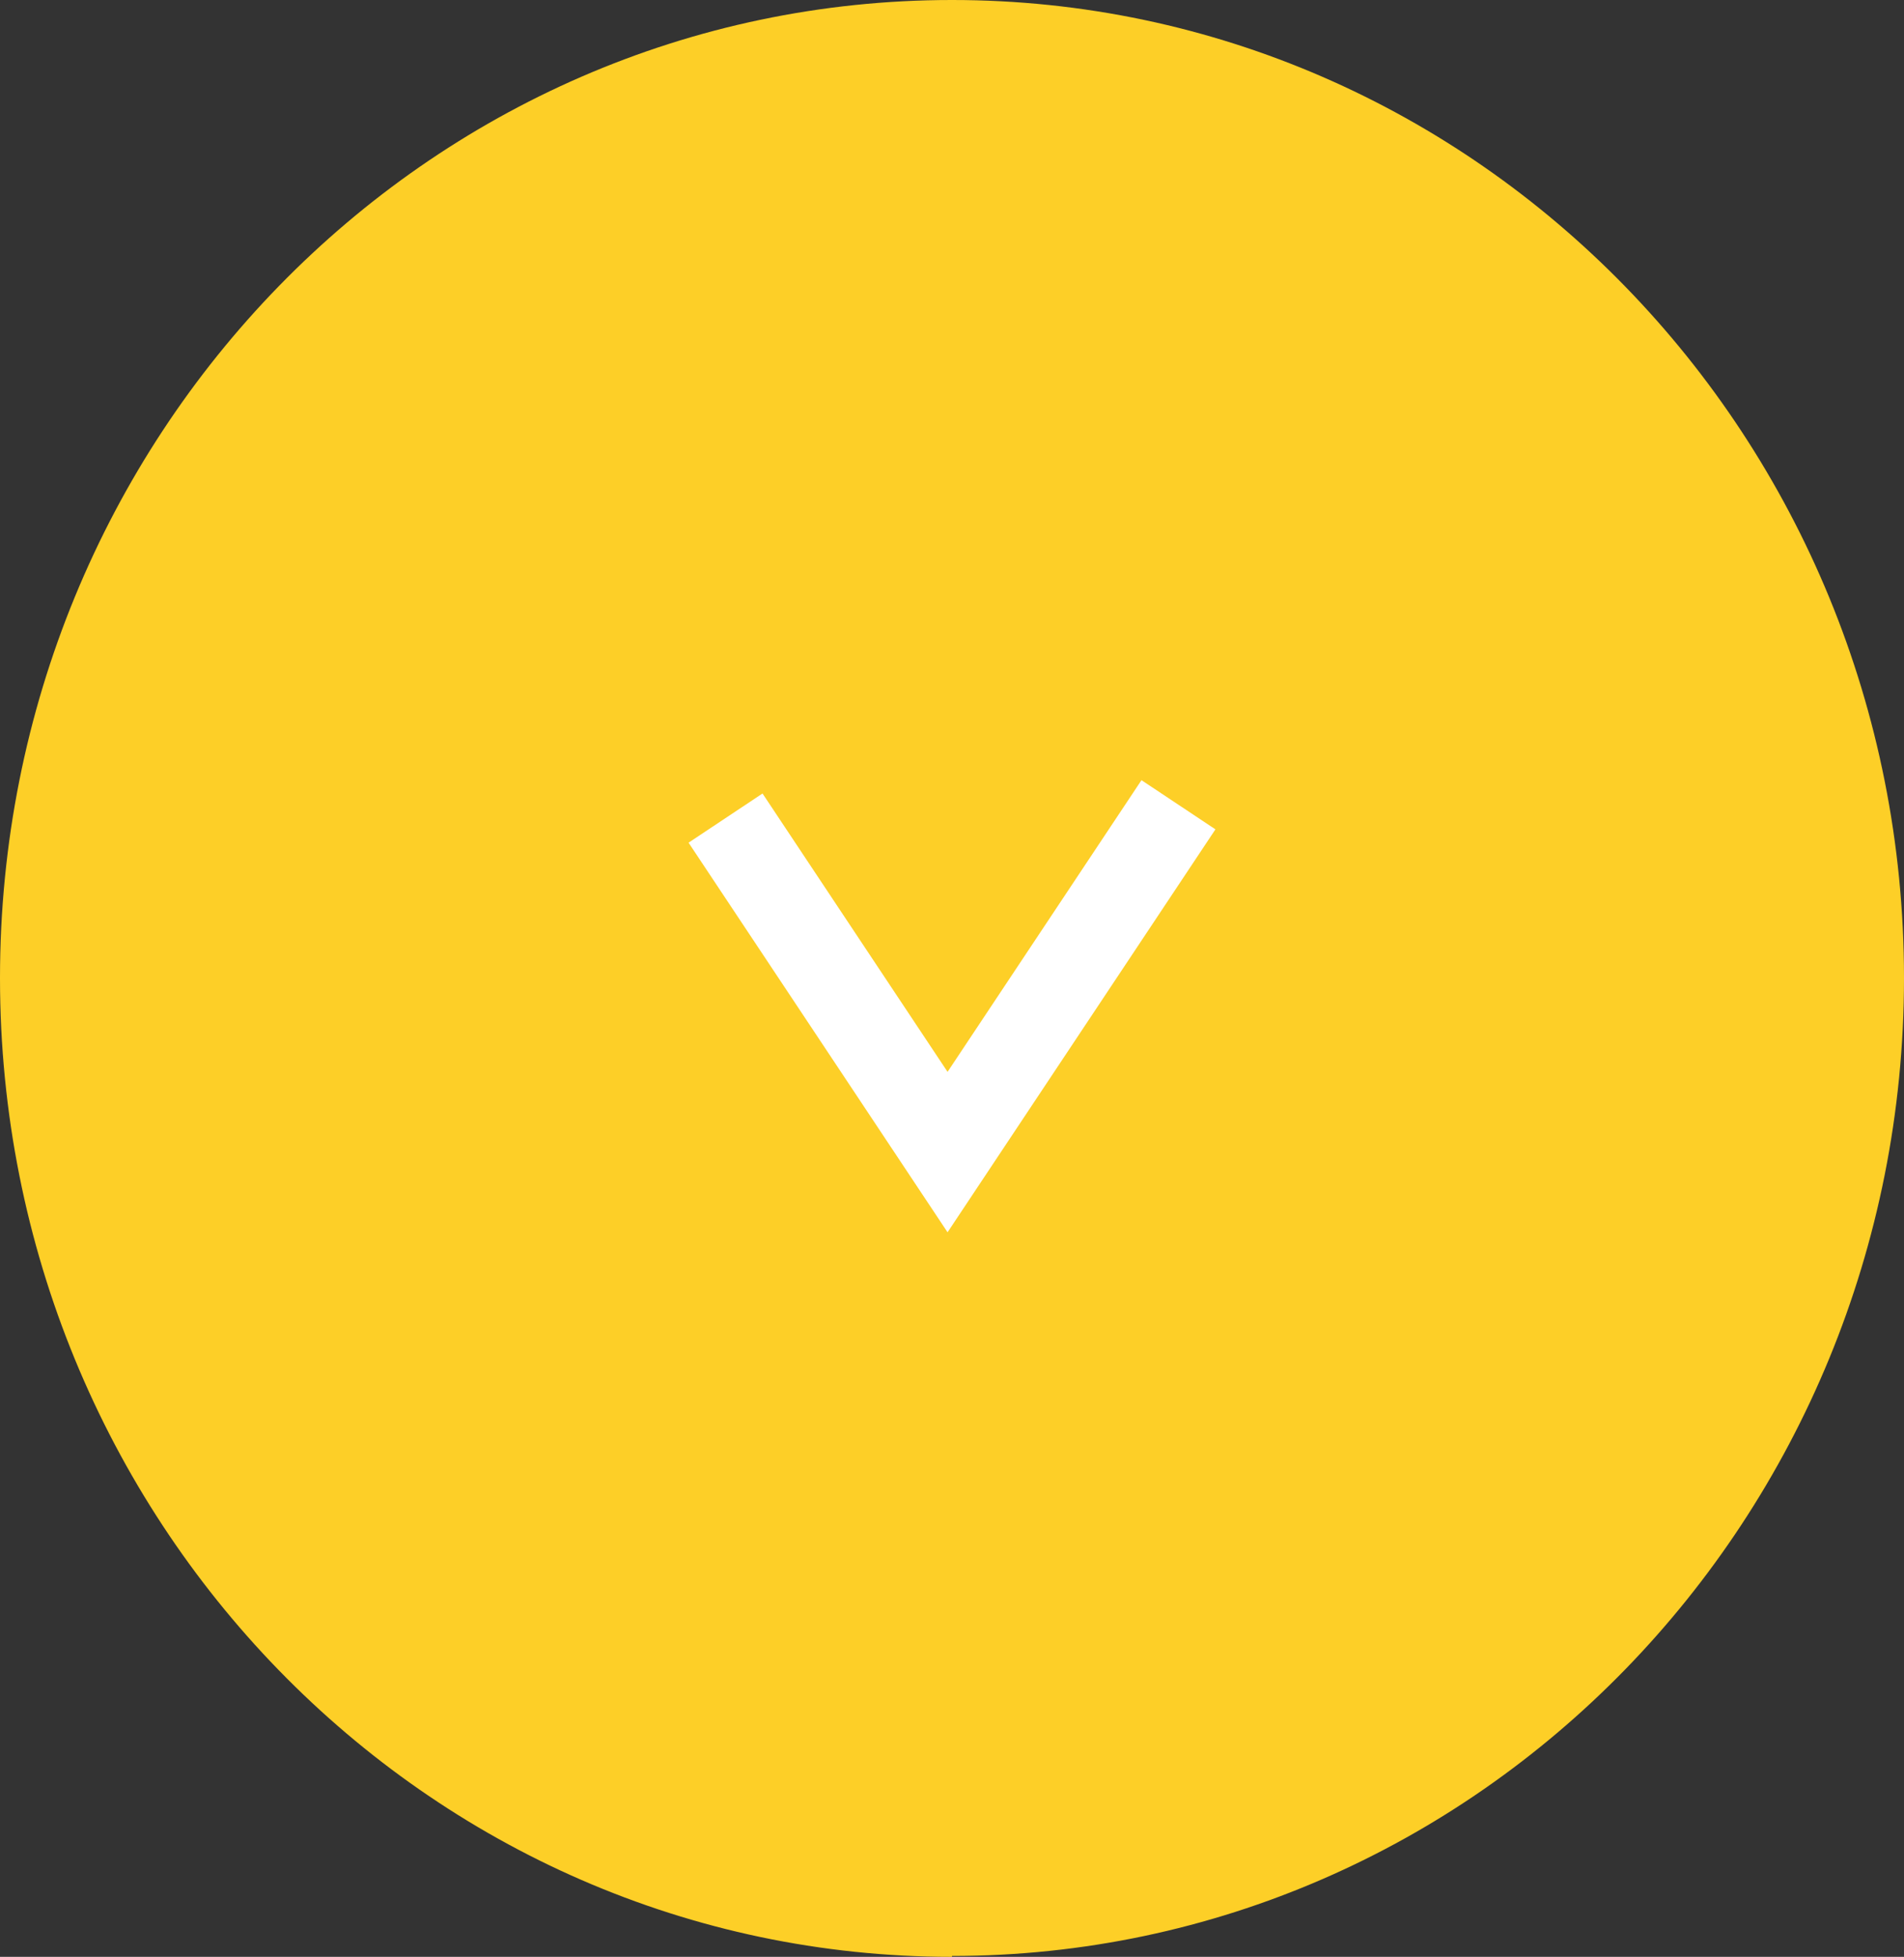
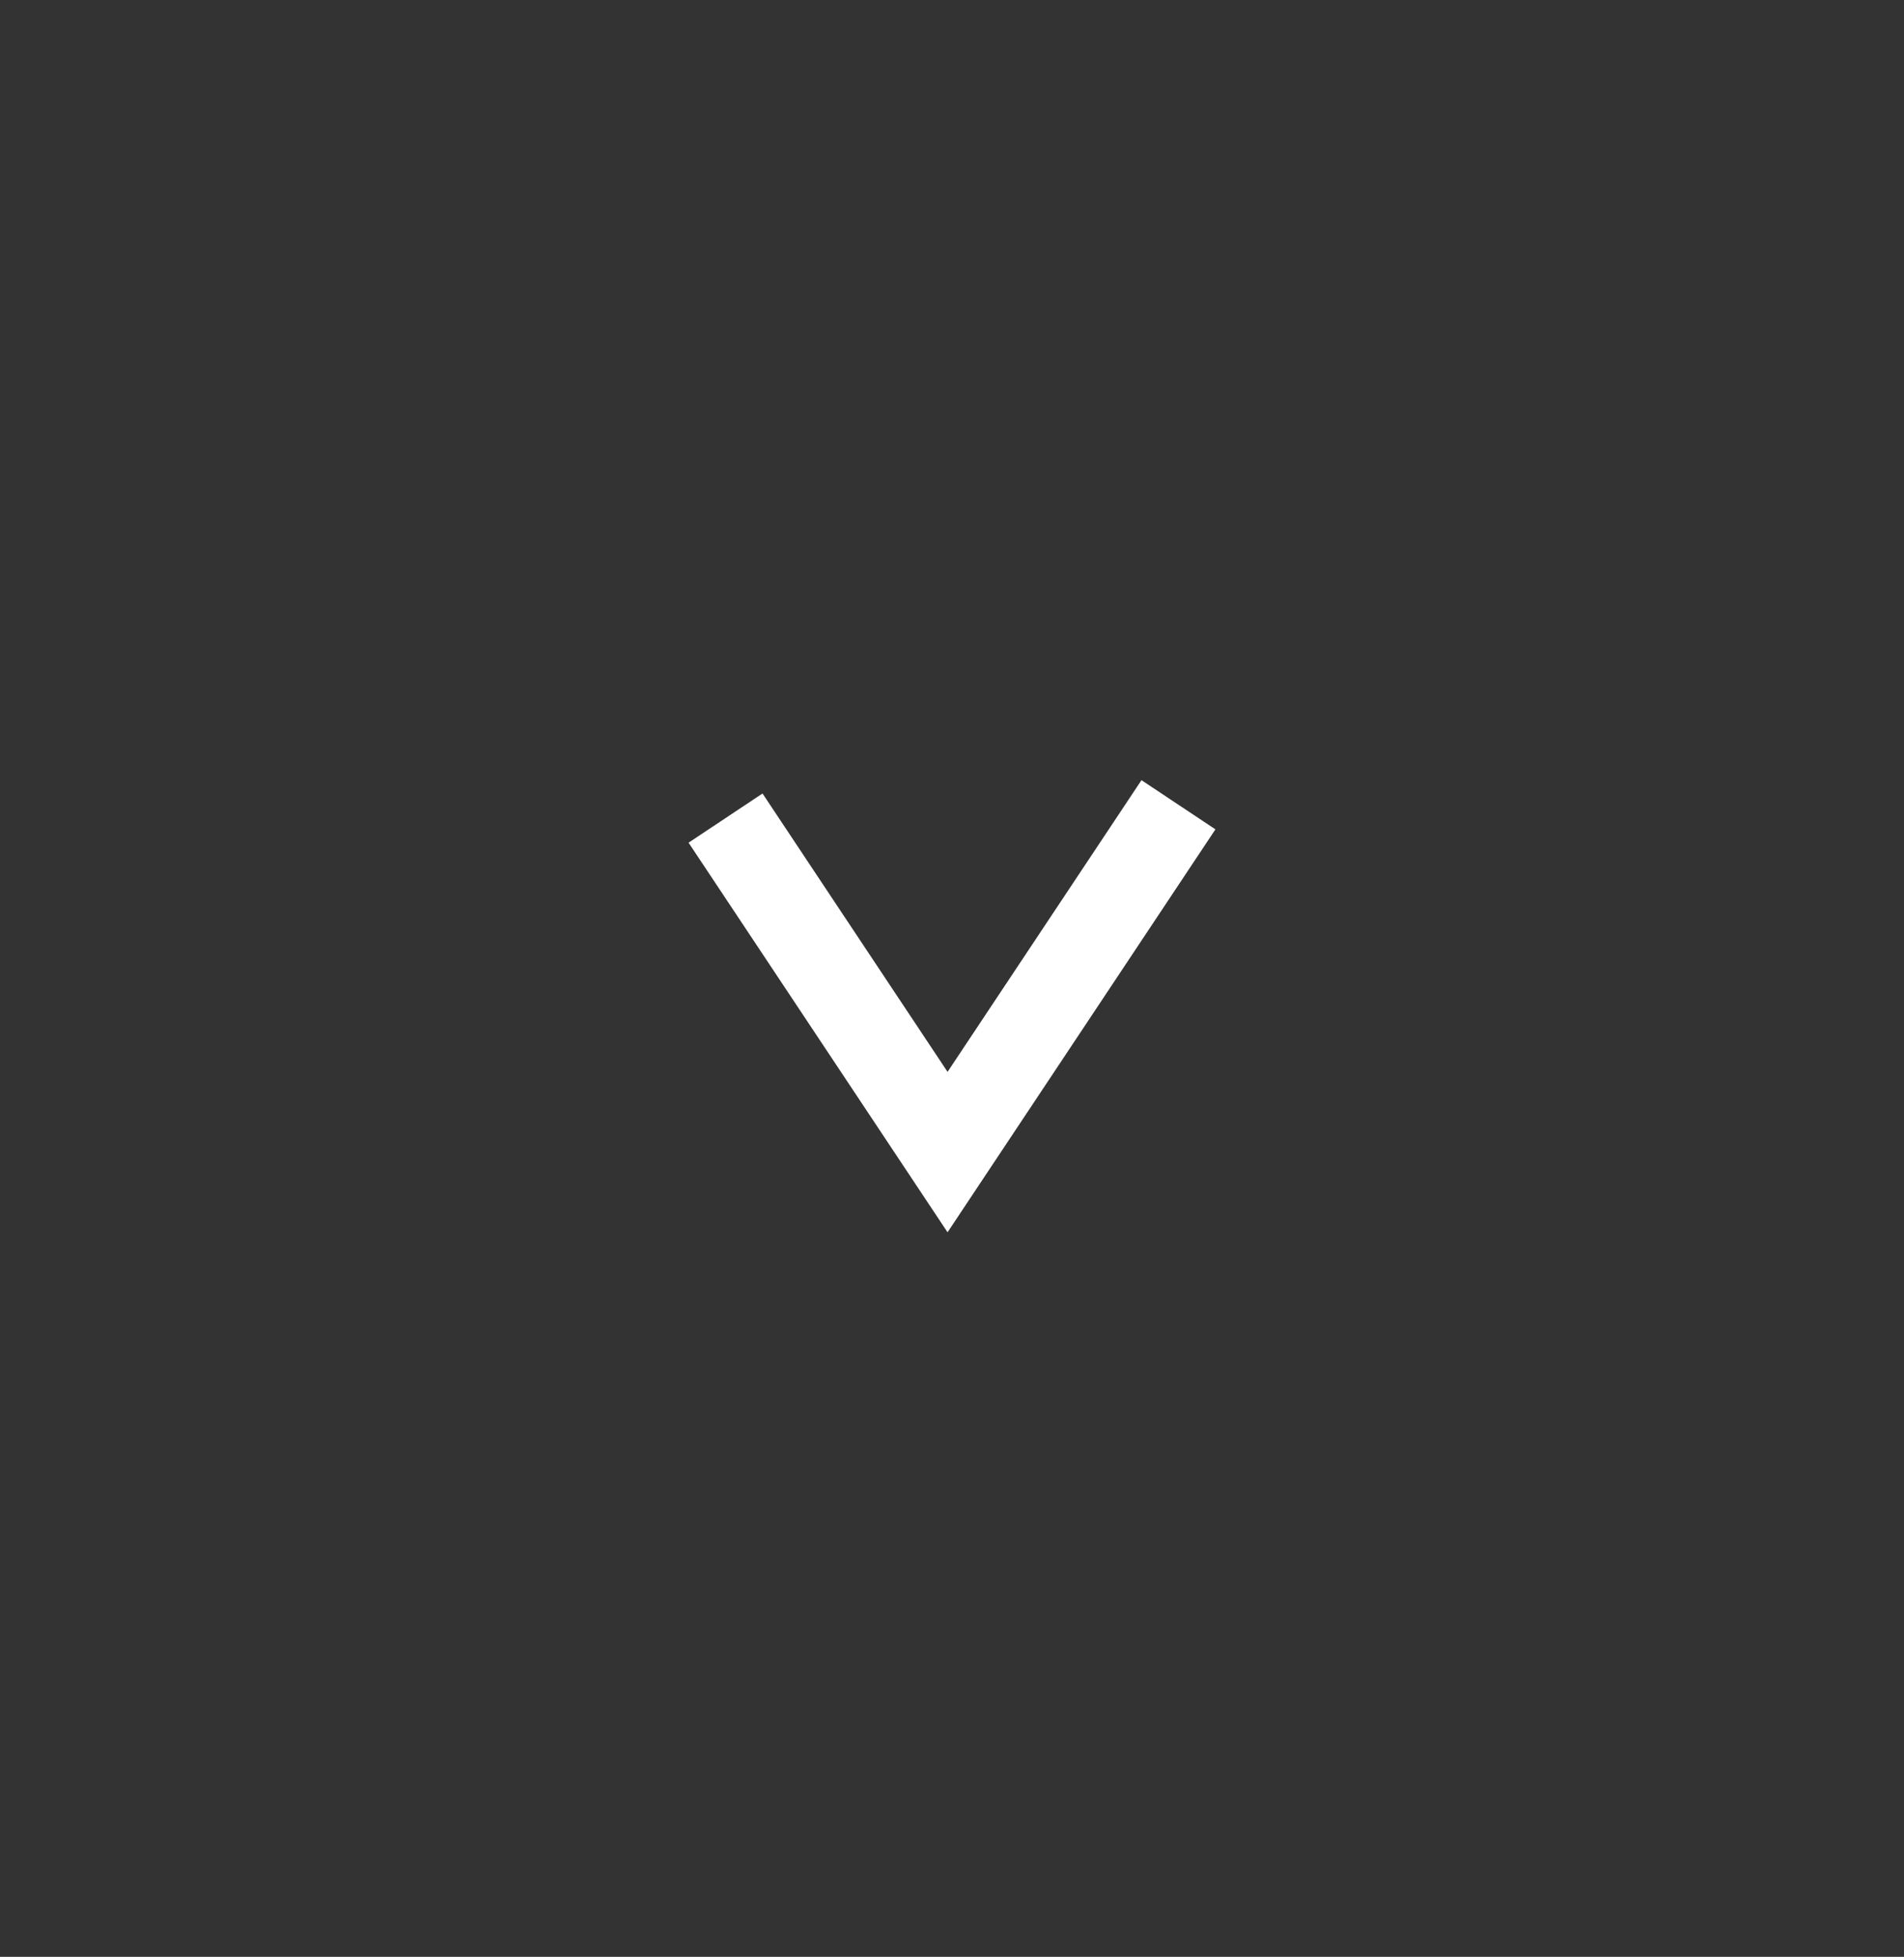
<svg xmlns="http://www.w3.org/2000/svg" id="b" data-name="レイヤー_2" viewBox="0 0 21.44 22.03">
  <rect x="0" y="0" width="21.44" height="22.03" fill="#333333" stroke="none" />
  <g id="c" data-name="レイヤー_1">
-     <path d="M10.72,22.03C4.8,22.03,0,17.1,0,11.01S4.8,0,10.72,0s10.72,4.93,10.72,11.01-4.8,11.01-10.72,11.01Z" fill="#fdcf27" fill-rule="evenodd" />
    <path d="M13.27,9.06l-2.6,3.91-2.5-3.76" fill="none" stroke="#fff" />
  </g>
</svg>